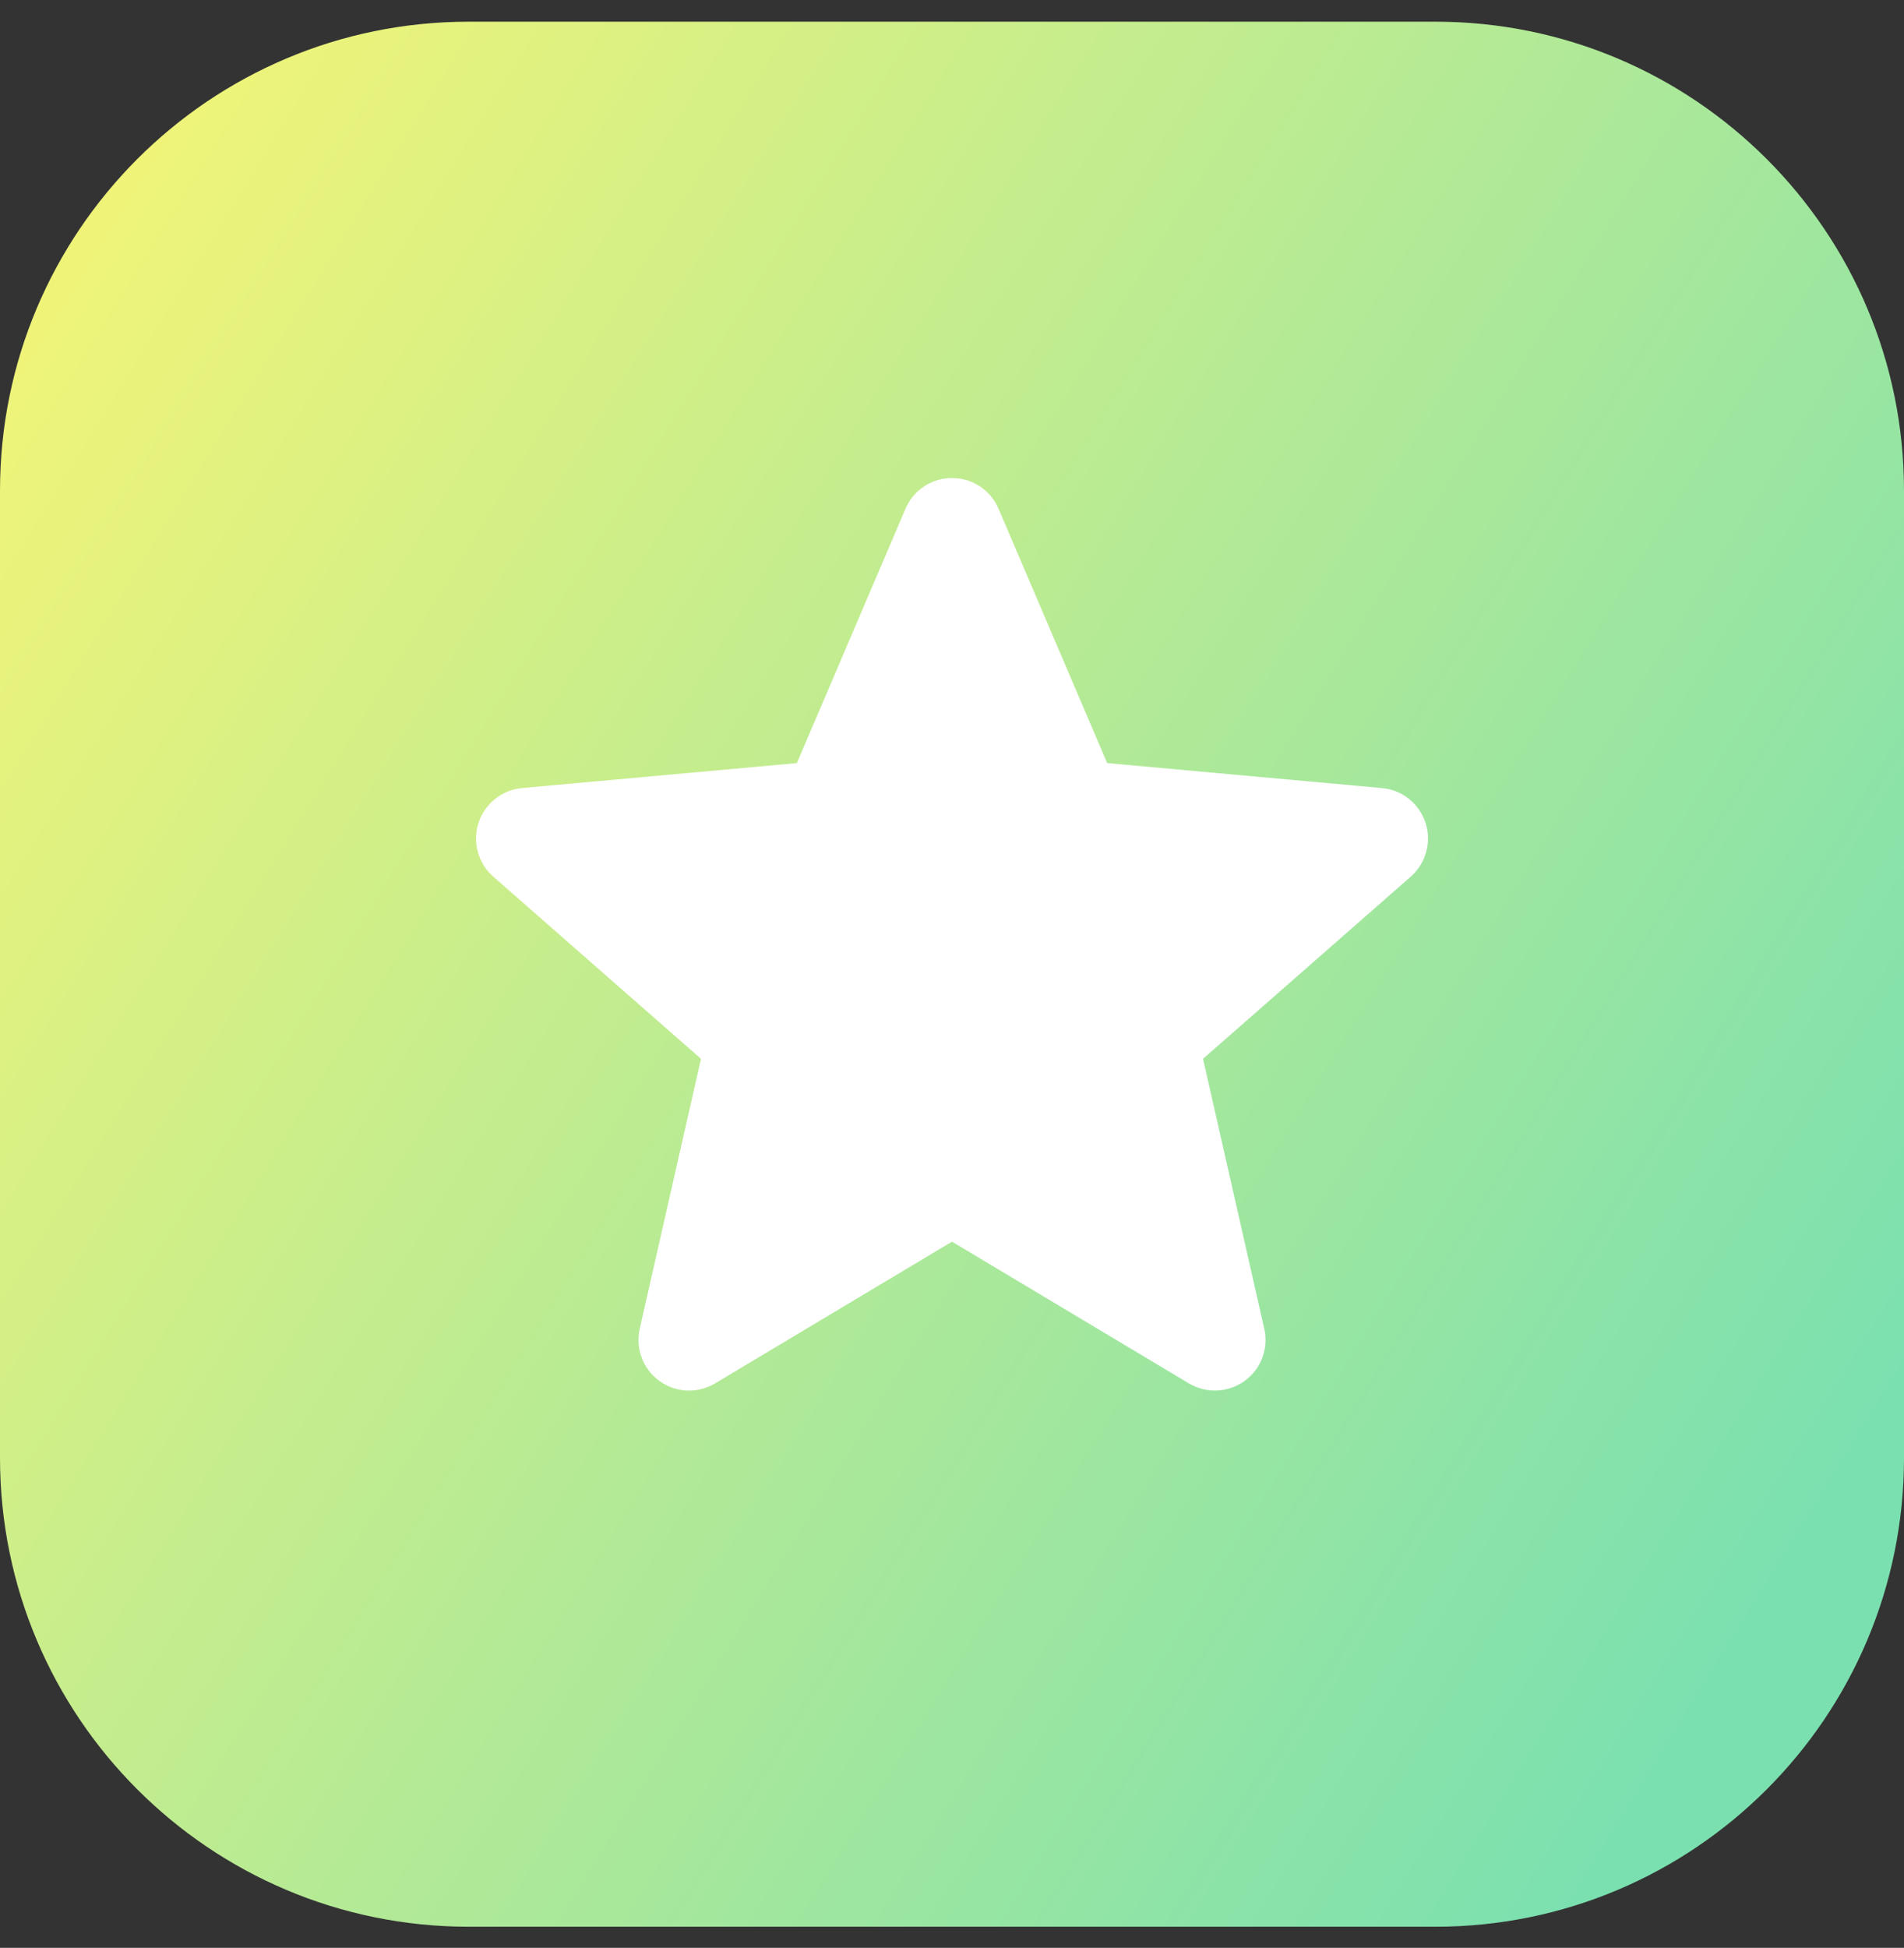
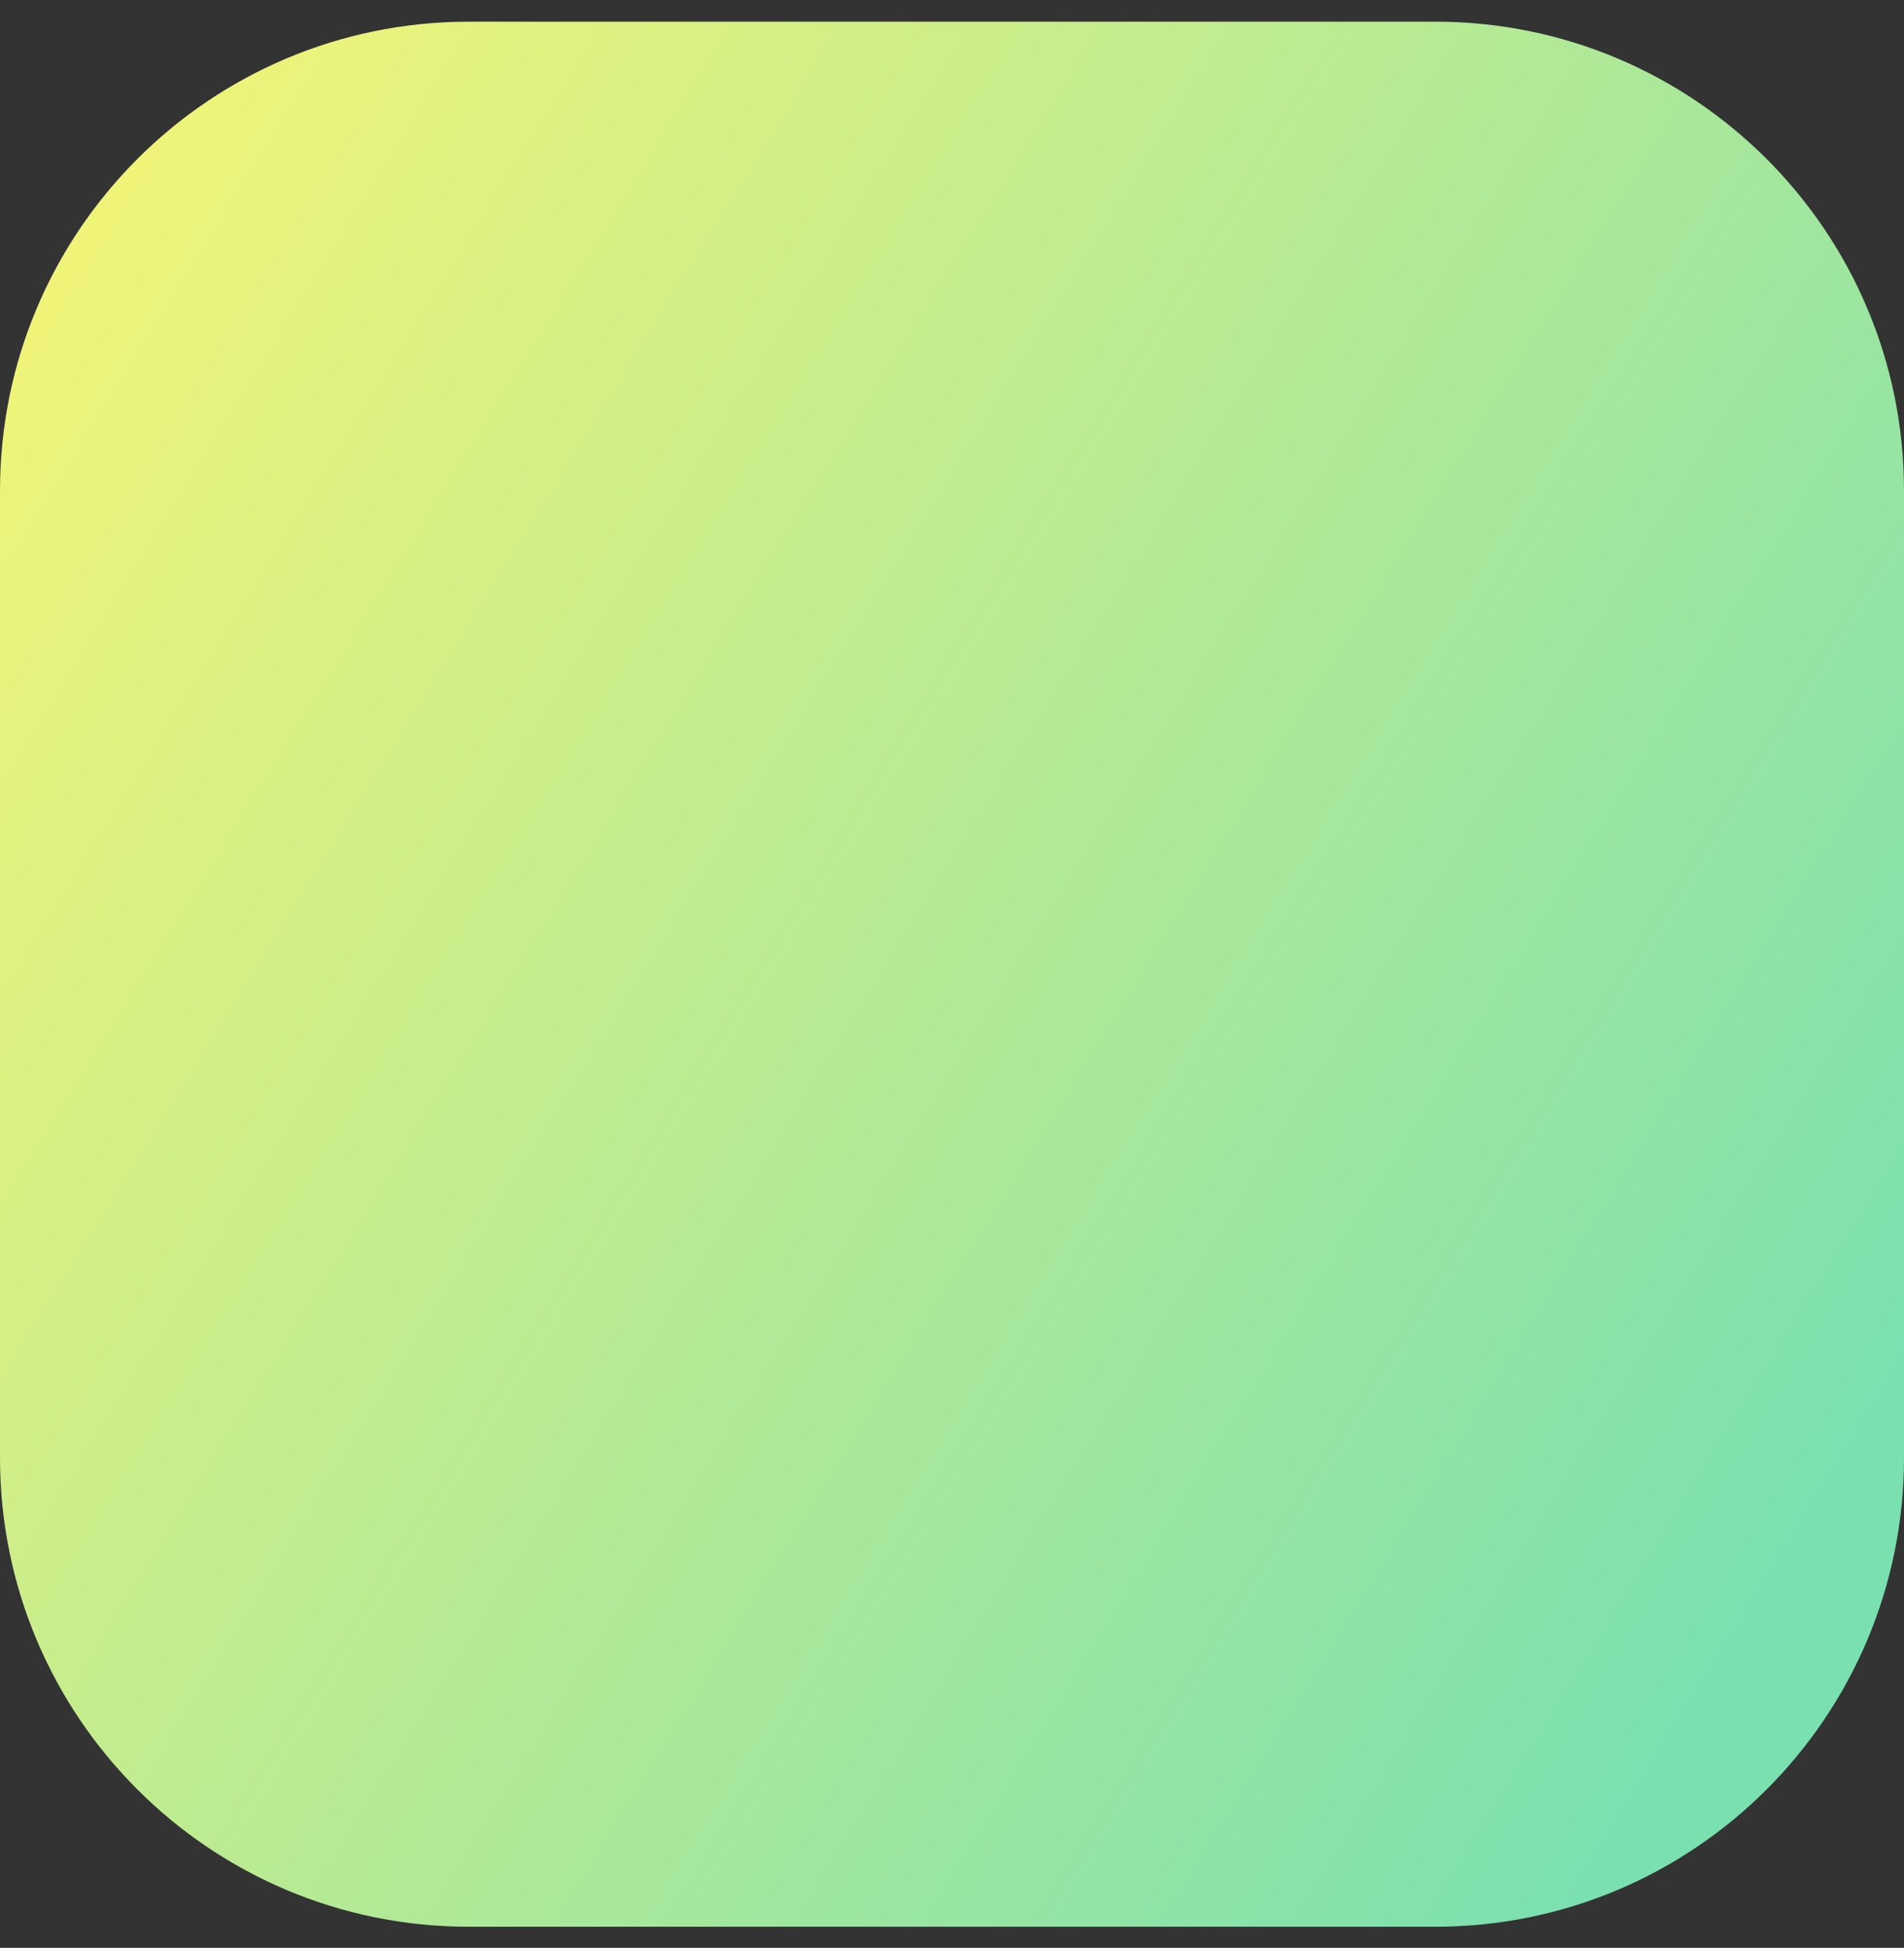
<svg xmlns="http://www.w3.org/2000/svg" width="44" height="45" viewBox="0 0 44 45" fill="none">
  <rect x="0" y="0" width="44" height="45" fill="#333333" stroke="none" />
  <path d="M0 11.335C0 5.351 4.849 0.501 10.831 0.501L33.169 0.501C39.151 0.501 44 5.351 44 11.335V33.678C44 39.661 39.151 44.512 33.169 44.512H10.831C4.849 44.512 0 39.661 0 33.678L0 11.335Z" fill="url(#paint0_linear_265_1613)" />
  <g clip-path="url(#clip0_265_1613)">
-     <path d="M32.943 19.009C32.872 18.791 32.739 18.599 32.56 18.456C32.382 18.313 32.165 18.226 31.937 18.206L25.586 17.629L23.076 11.753C22.891 11.321 22.469 11.043 22 11.043C21.531 11.043 21.109 11.321 20.925 11.753L18.415 17.629L12.063 18.206C11.598 18.249 11.203 18.564 11.058 19.009C10.987 19.227 10.981 19.46 11.042 19.681C11.102 19.902 11.226 20.101 11.399 20.252L16.199 24.461L14.784 30.695C14.68 31.154 14.858 31.628 15.239 31.903C15.438 32.048 15.678 32.126 15.924 32.126C16.135 32.126 16.343 32.068 16.524 31.96L22 28.685L27.475 31.96C27.672 32.077 27.898 32.134 28.127 32.124C28.356 32.114 28.576 32.037 28.762 31.903C29.142 31.628 29.32 31.154 29.216 30.695L27.801 24.461L32.602 20.252C32.774 20.101 32.898 19.902 32.958 19.681C33.019 19.46 33.014 19.227 32.943 19.009V19.009Z" fill="white" />
-   </g>
+     </g>
  <defs>
    <linearGradient id="paint0_linear_265_1613" x1="-4.42971e-07" y1="9.003" x2="42.005" y2="35.001" gradientUnits="userSpaceOnUse">
      <stop stop-color="#EFF479" />
      <stop offset="1" stop-color="#7BE0B0" />
    </linearGradient>
    <clipPath id="clip0_265_1613">
-       <rect width="22" height="22" fill="white" transform="translate(11 11)" />
-     </clipPath>
+       </clipPath>
  </defs>
</svg>